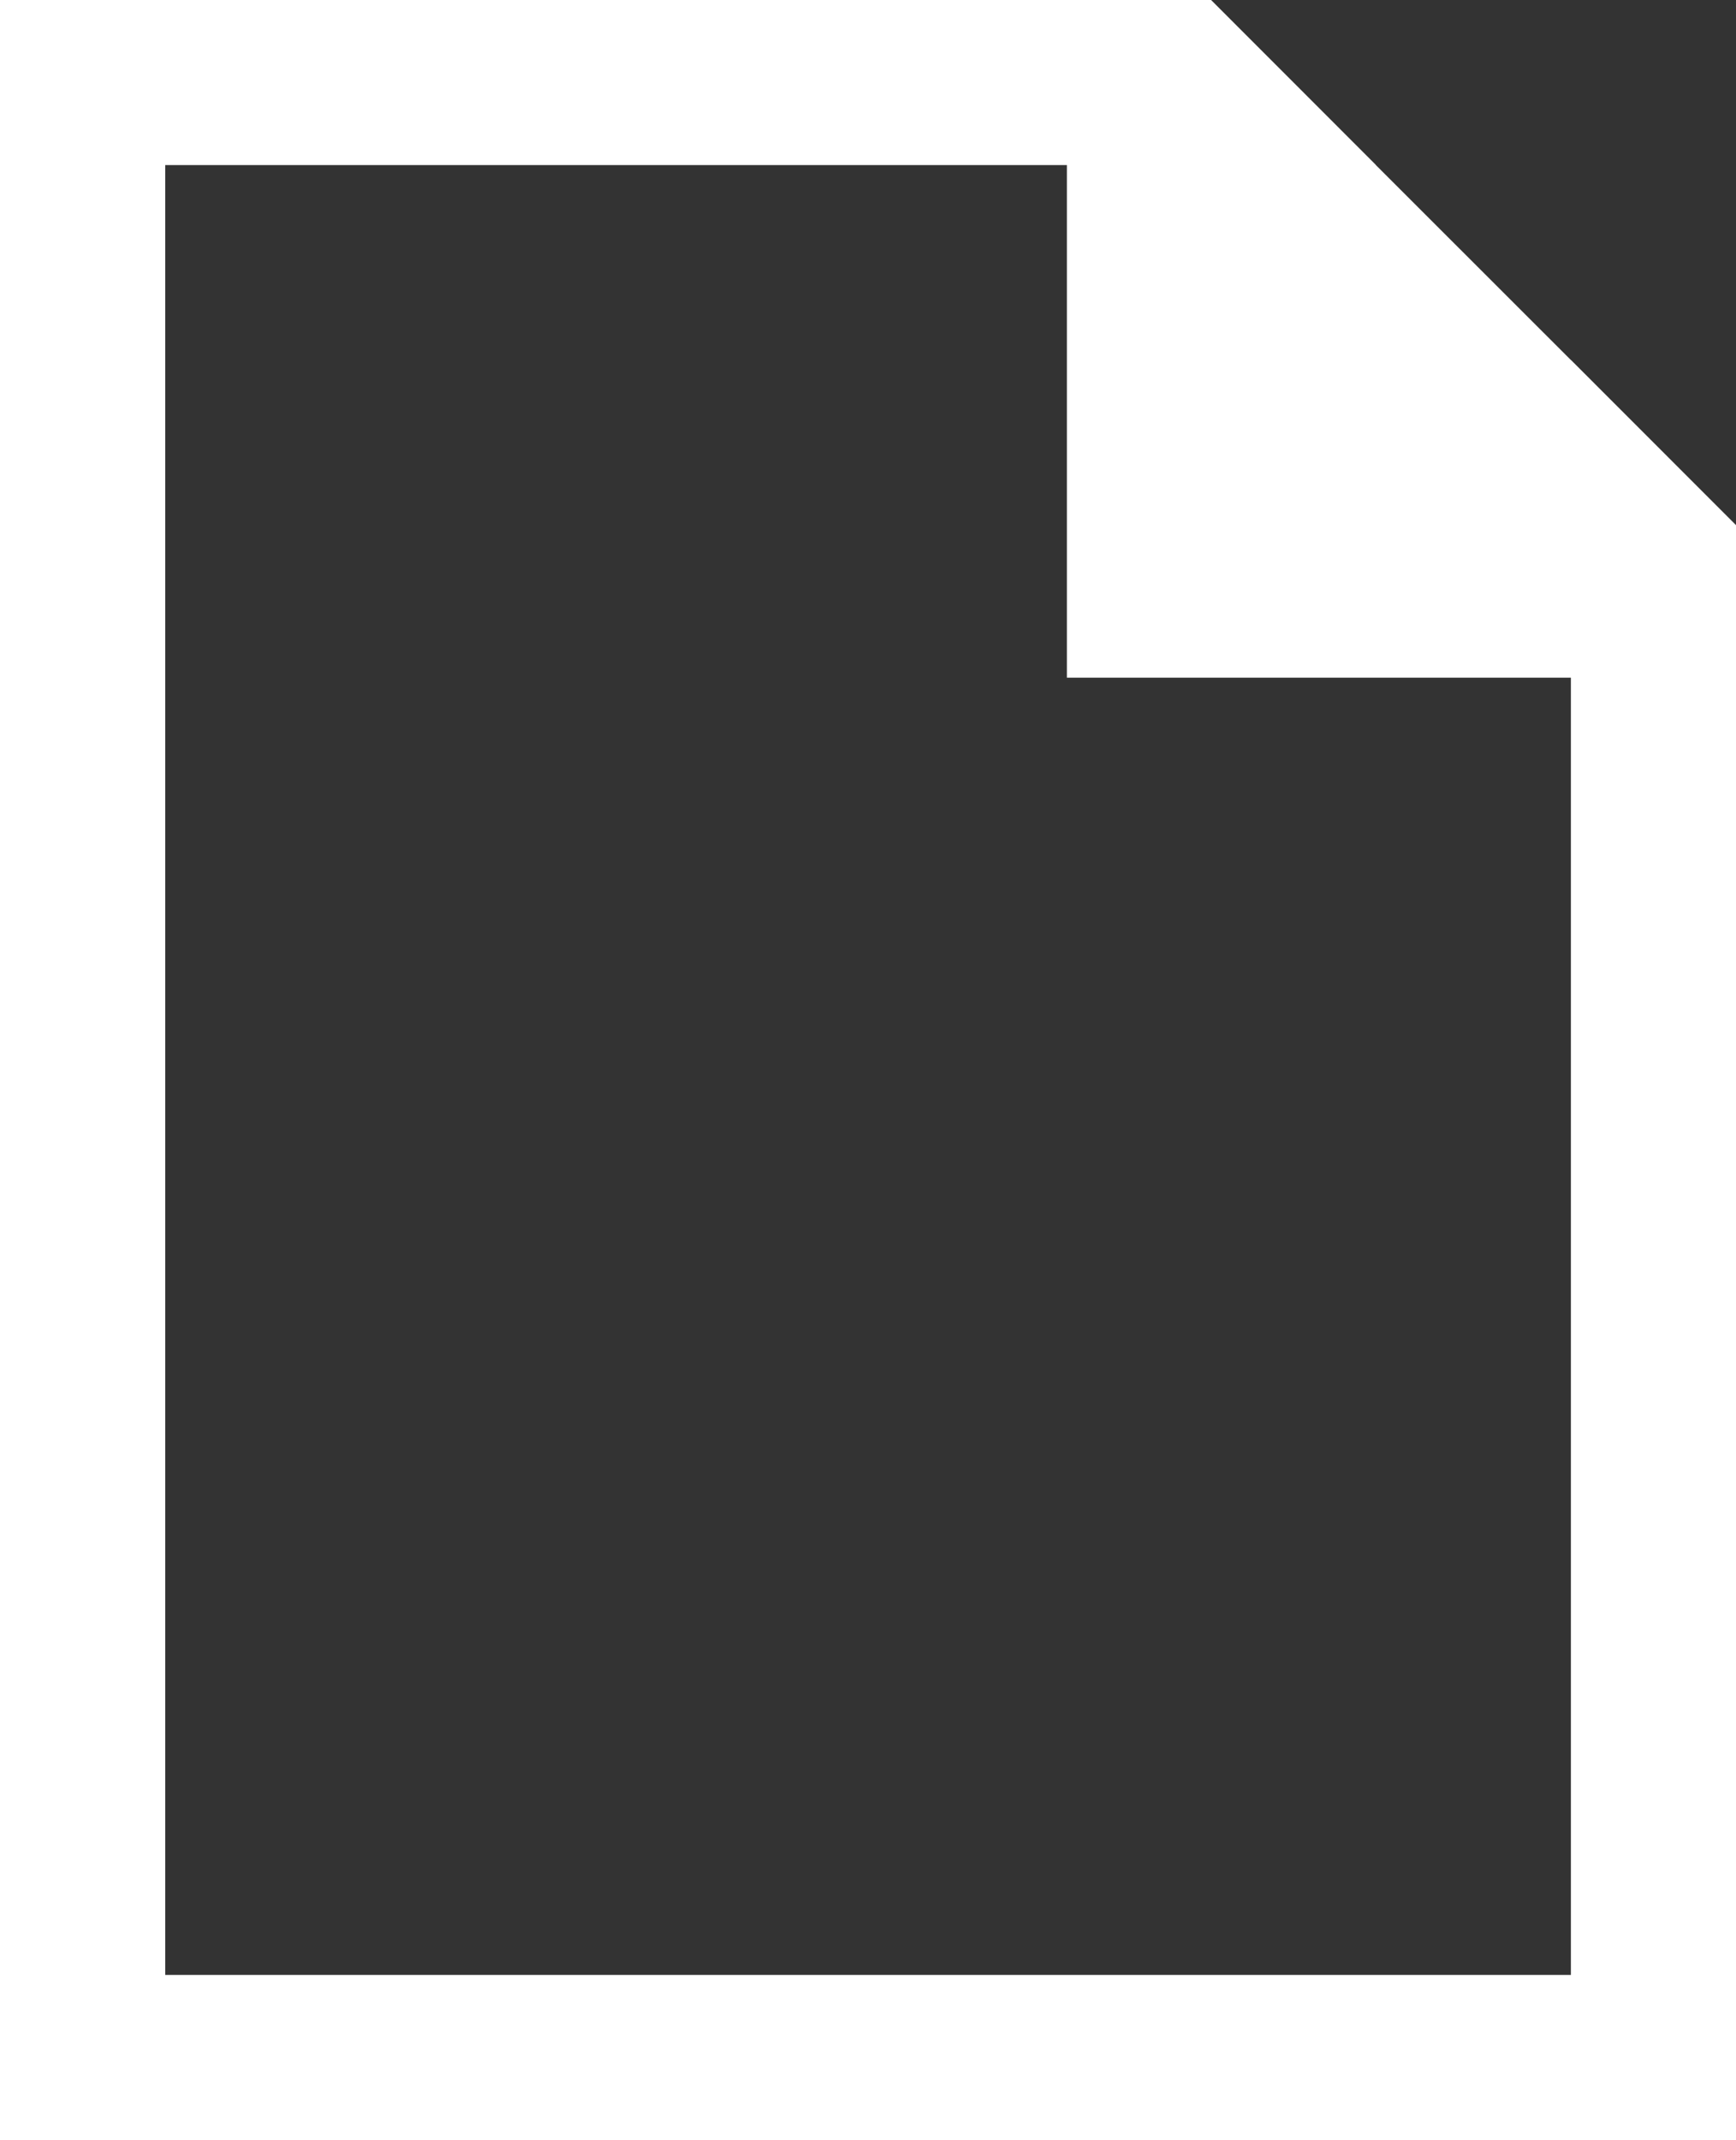
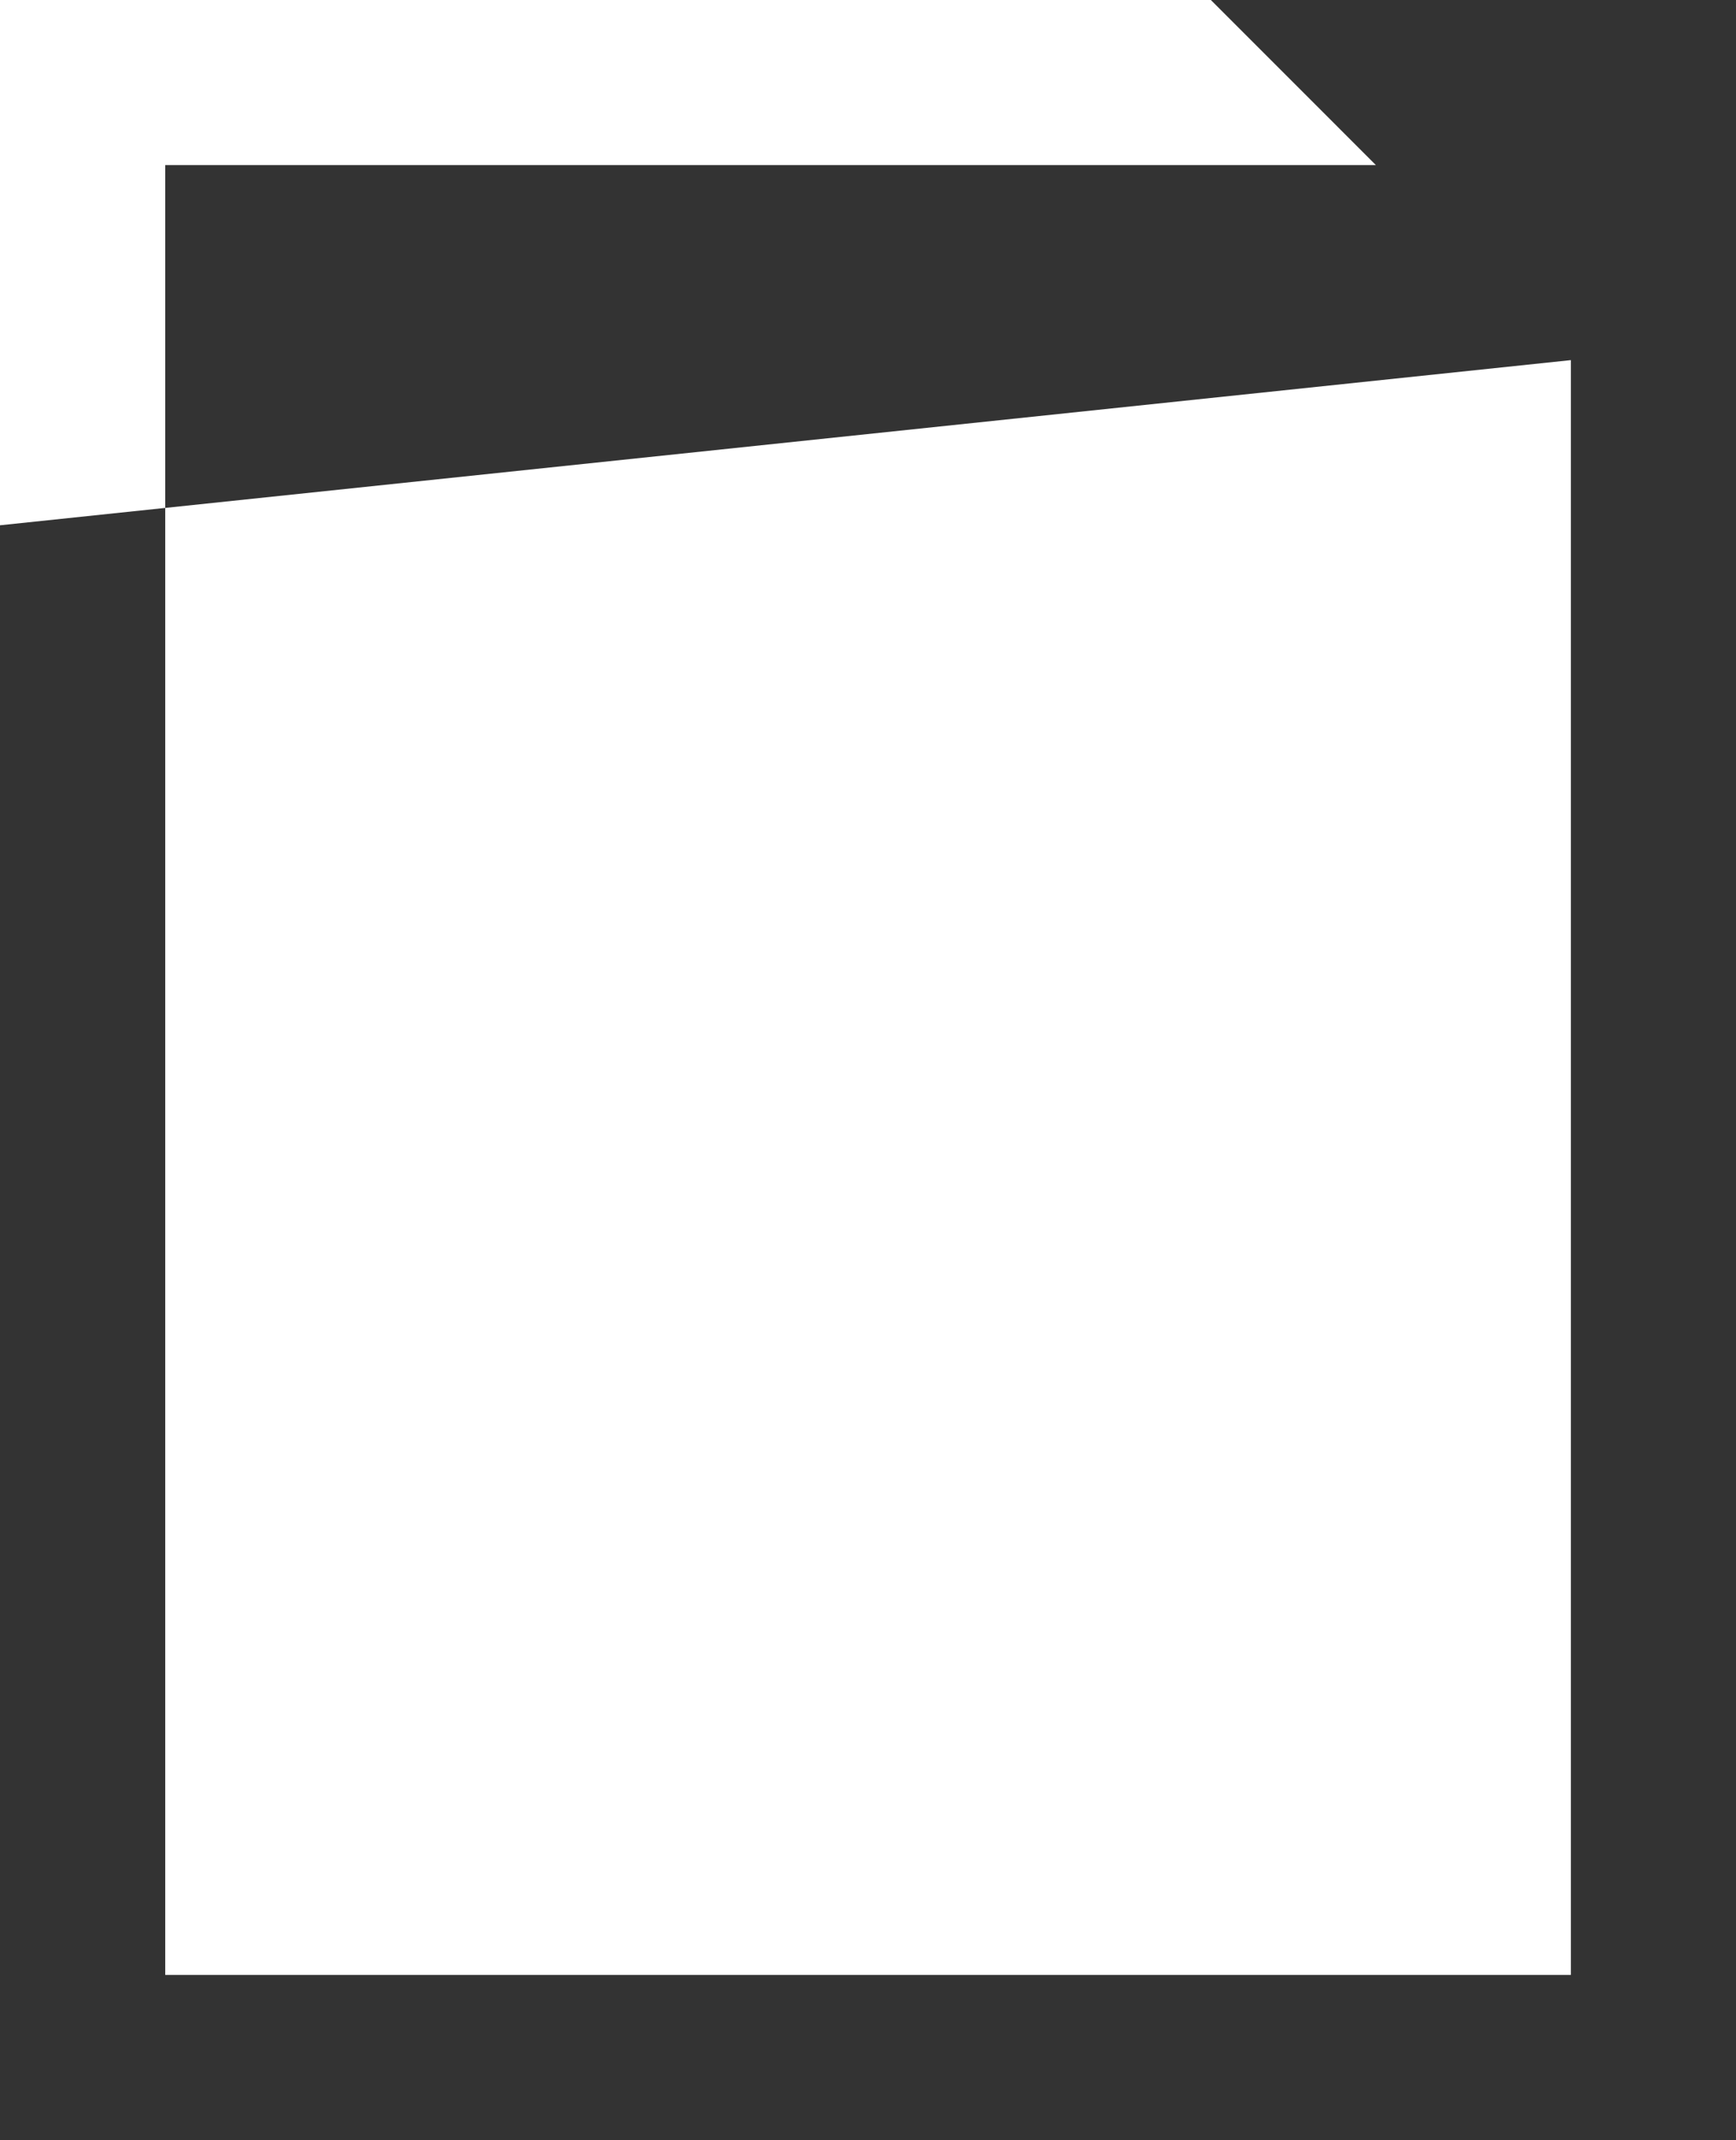
<svg xmlns="http://www.w3.org/2000/svg" width="16.317" height="20.109" viewBox="0 0 16.317 20.109">
  <rect x="0" y="0" width="16.317" height="20.109" fill="#333333" stroke="none" />
  <g id="グループ_18974" data-name="グループ 18974" transform="translate(0 0)">
-     <path id="パス_45876" data-name="パス 45876" d="M0,0V20.109H16.317V4.936L14.765,3.384V18.558H1.553V1.551H12.932L11.381,0Z" fill="#fff" />
-     <path id="パス_45877" data-name="パス 45877" d="M10.028,0V6.368h6.289V4.936L14.766,3.384,12.932,1.551,11.382,0Z" fill="#fff" />
+     <path id="パス_45876" data-name="パス 45876" d="M0,0V20.109V4.936L14.765,3.384V18.558H1.553V1.551H12.932L11.381,0Z" fill="#fff" />
  </g>
</svg>